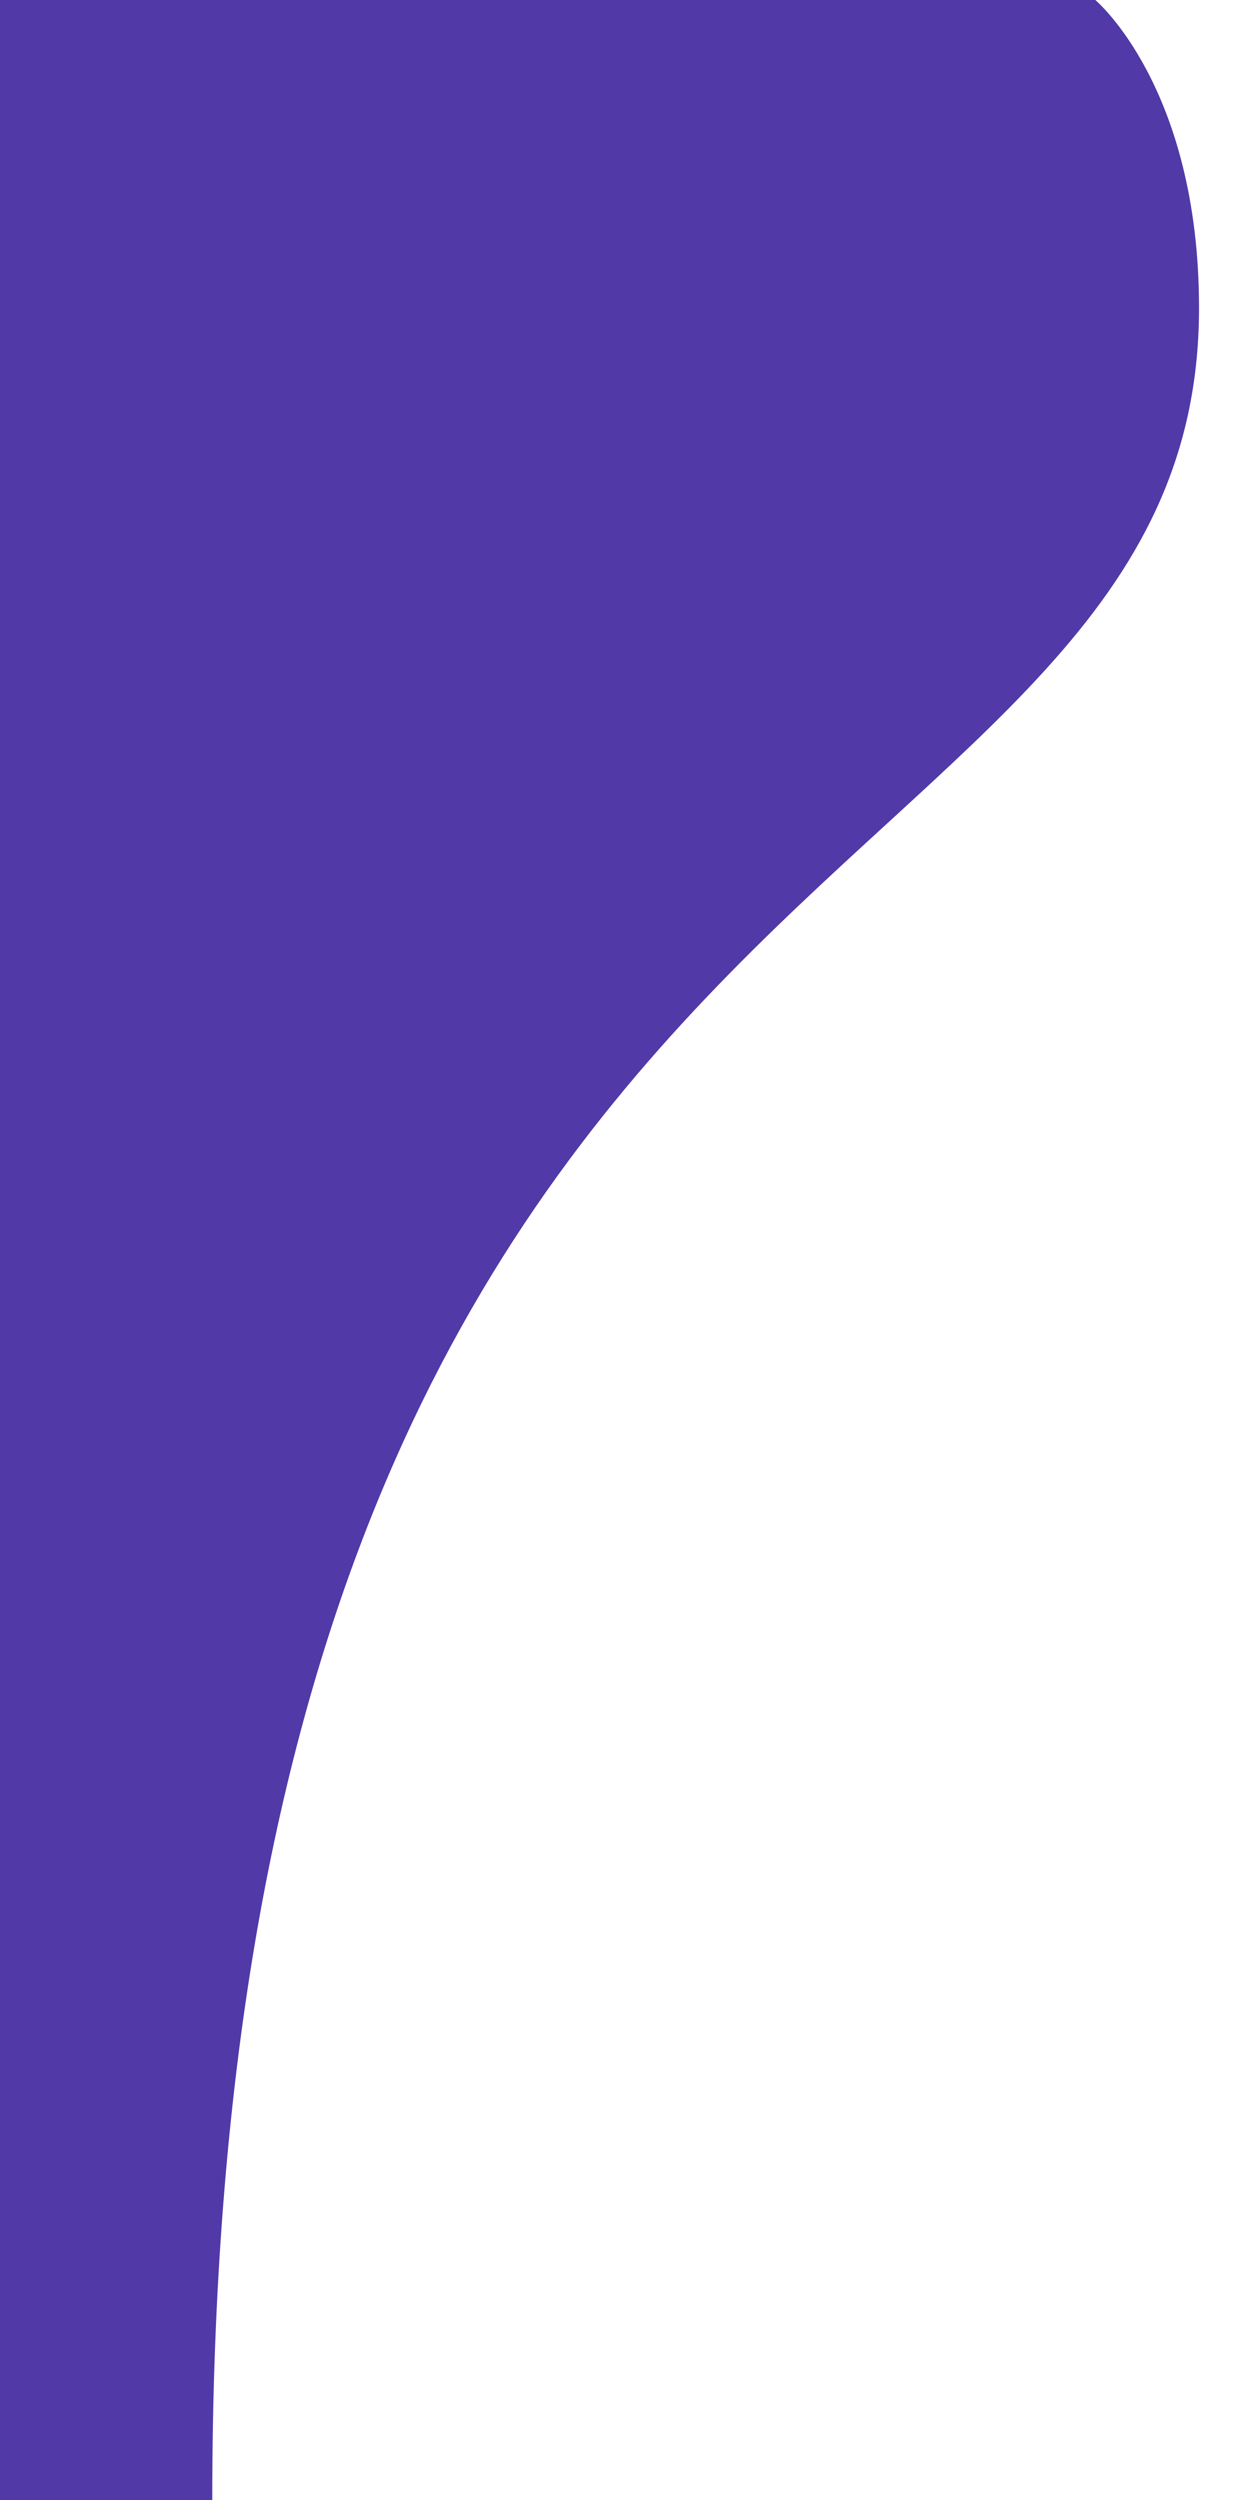
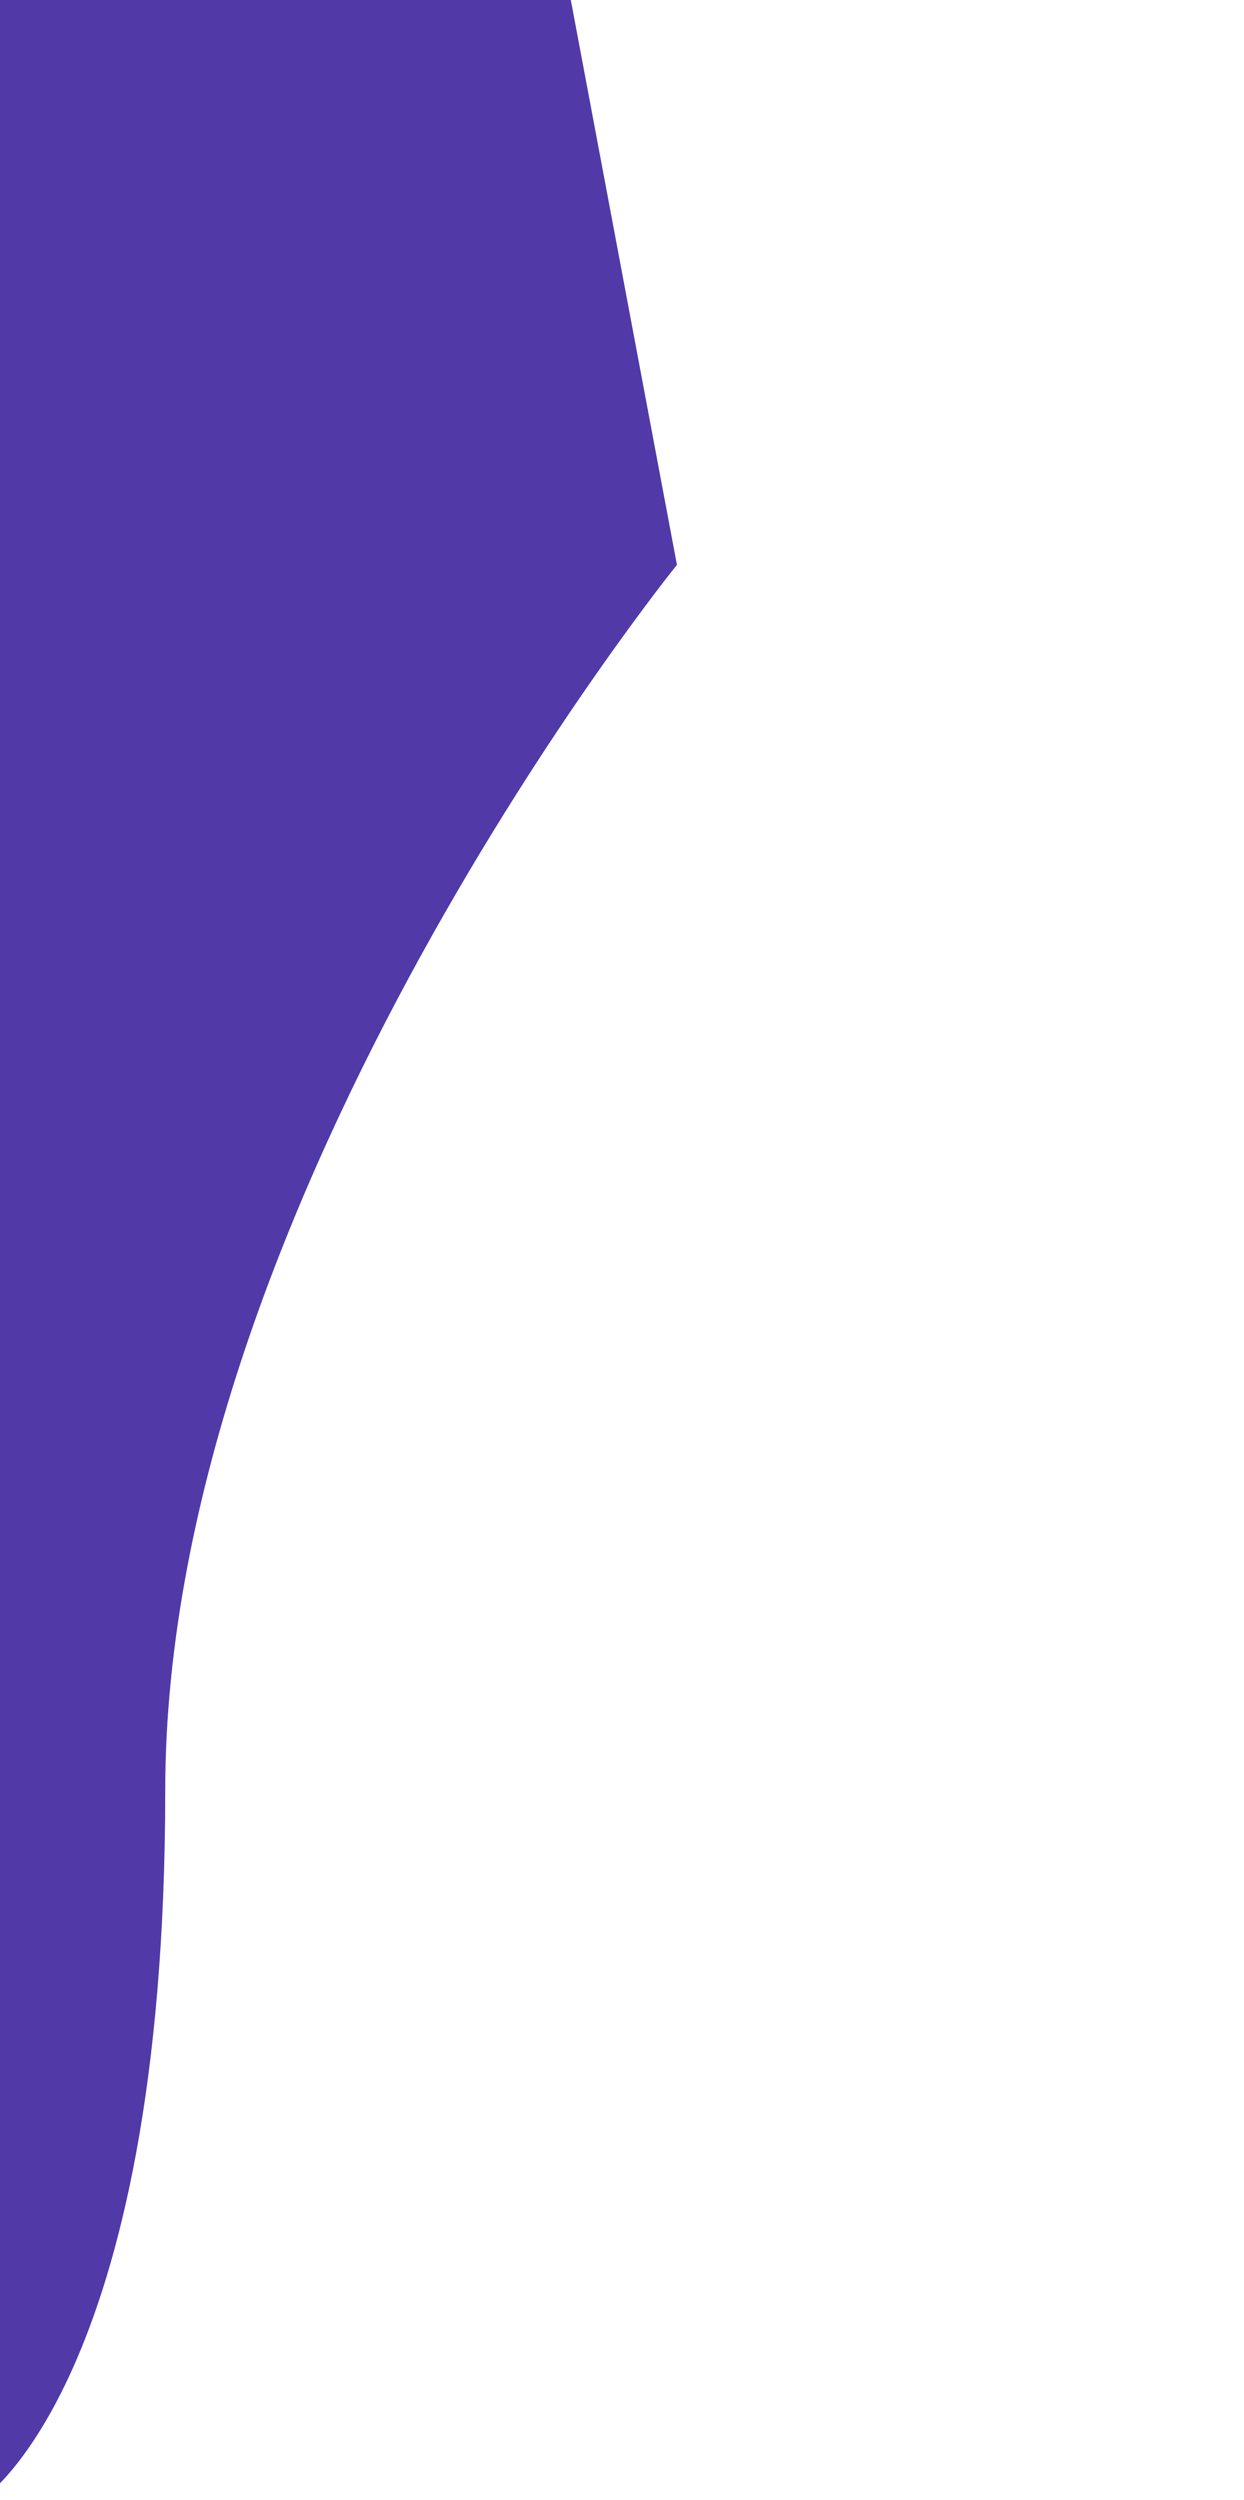
<svg xmlns="http://www.w3.org/2000/svg" id="Layer_1" data-name="Layer 1" viewBox="0 0 224.05 450">
  <defs>
    <style>
      .cls-1 {
        fill: #5139a8;
      }
    </style>
  </defs>
  <path class="cls-1" d="M-3.44,450h0V-4.71h105.36l20,106.38S29.76,215.52,29.76,322.25-3.44,450-3.44,450Z" />
-   <path class="cls-1" d="M197.27,0s18.68,15.62,18.68,55.43c0,110.12-177.72,89.69-177.72,394.57H-3.44s25.41-22.71,25.41-123.51c0-128.75,68.61-194.99,68.61-261.91C90.59,23.08,68,0,68,0h57.32" />
</svg>